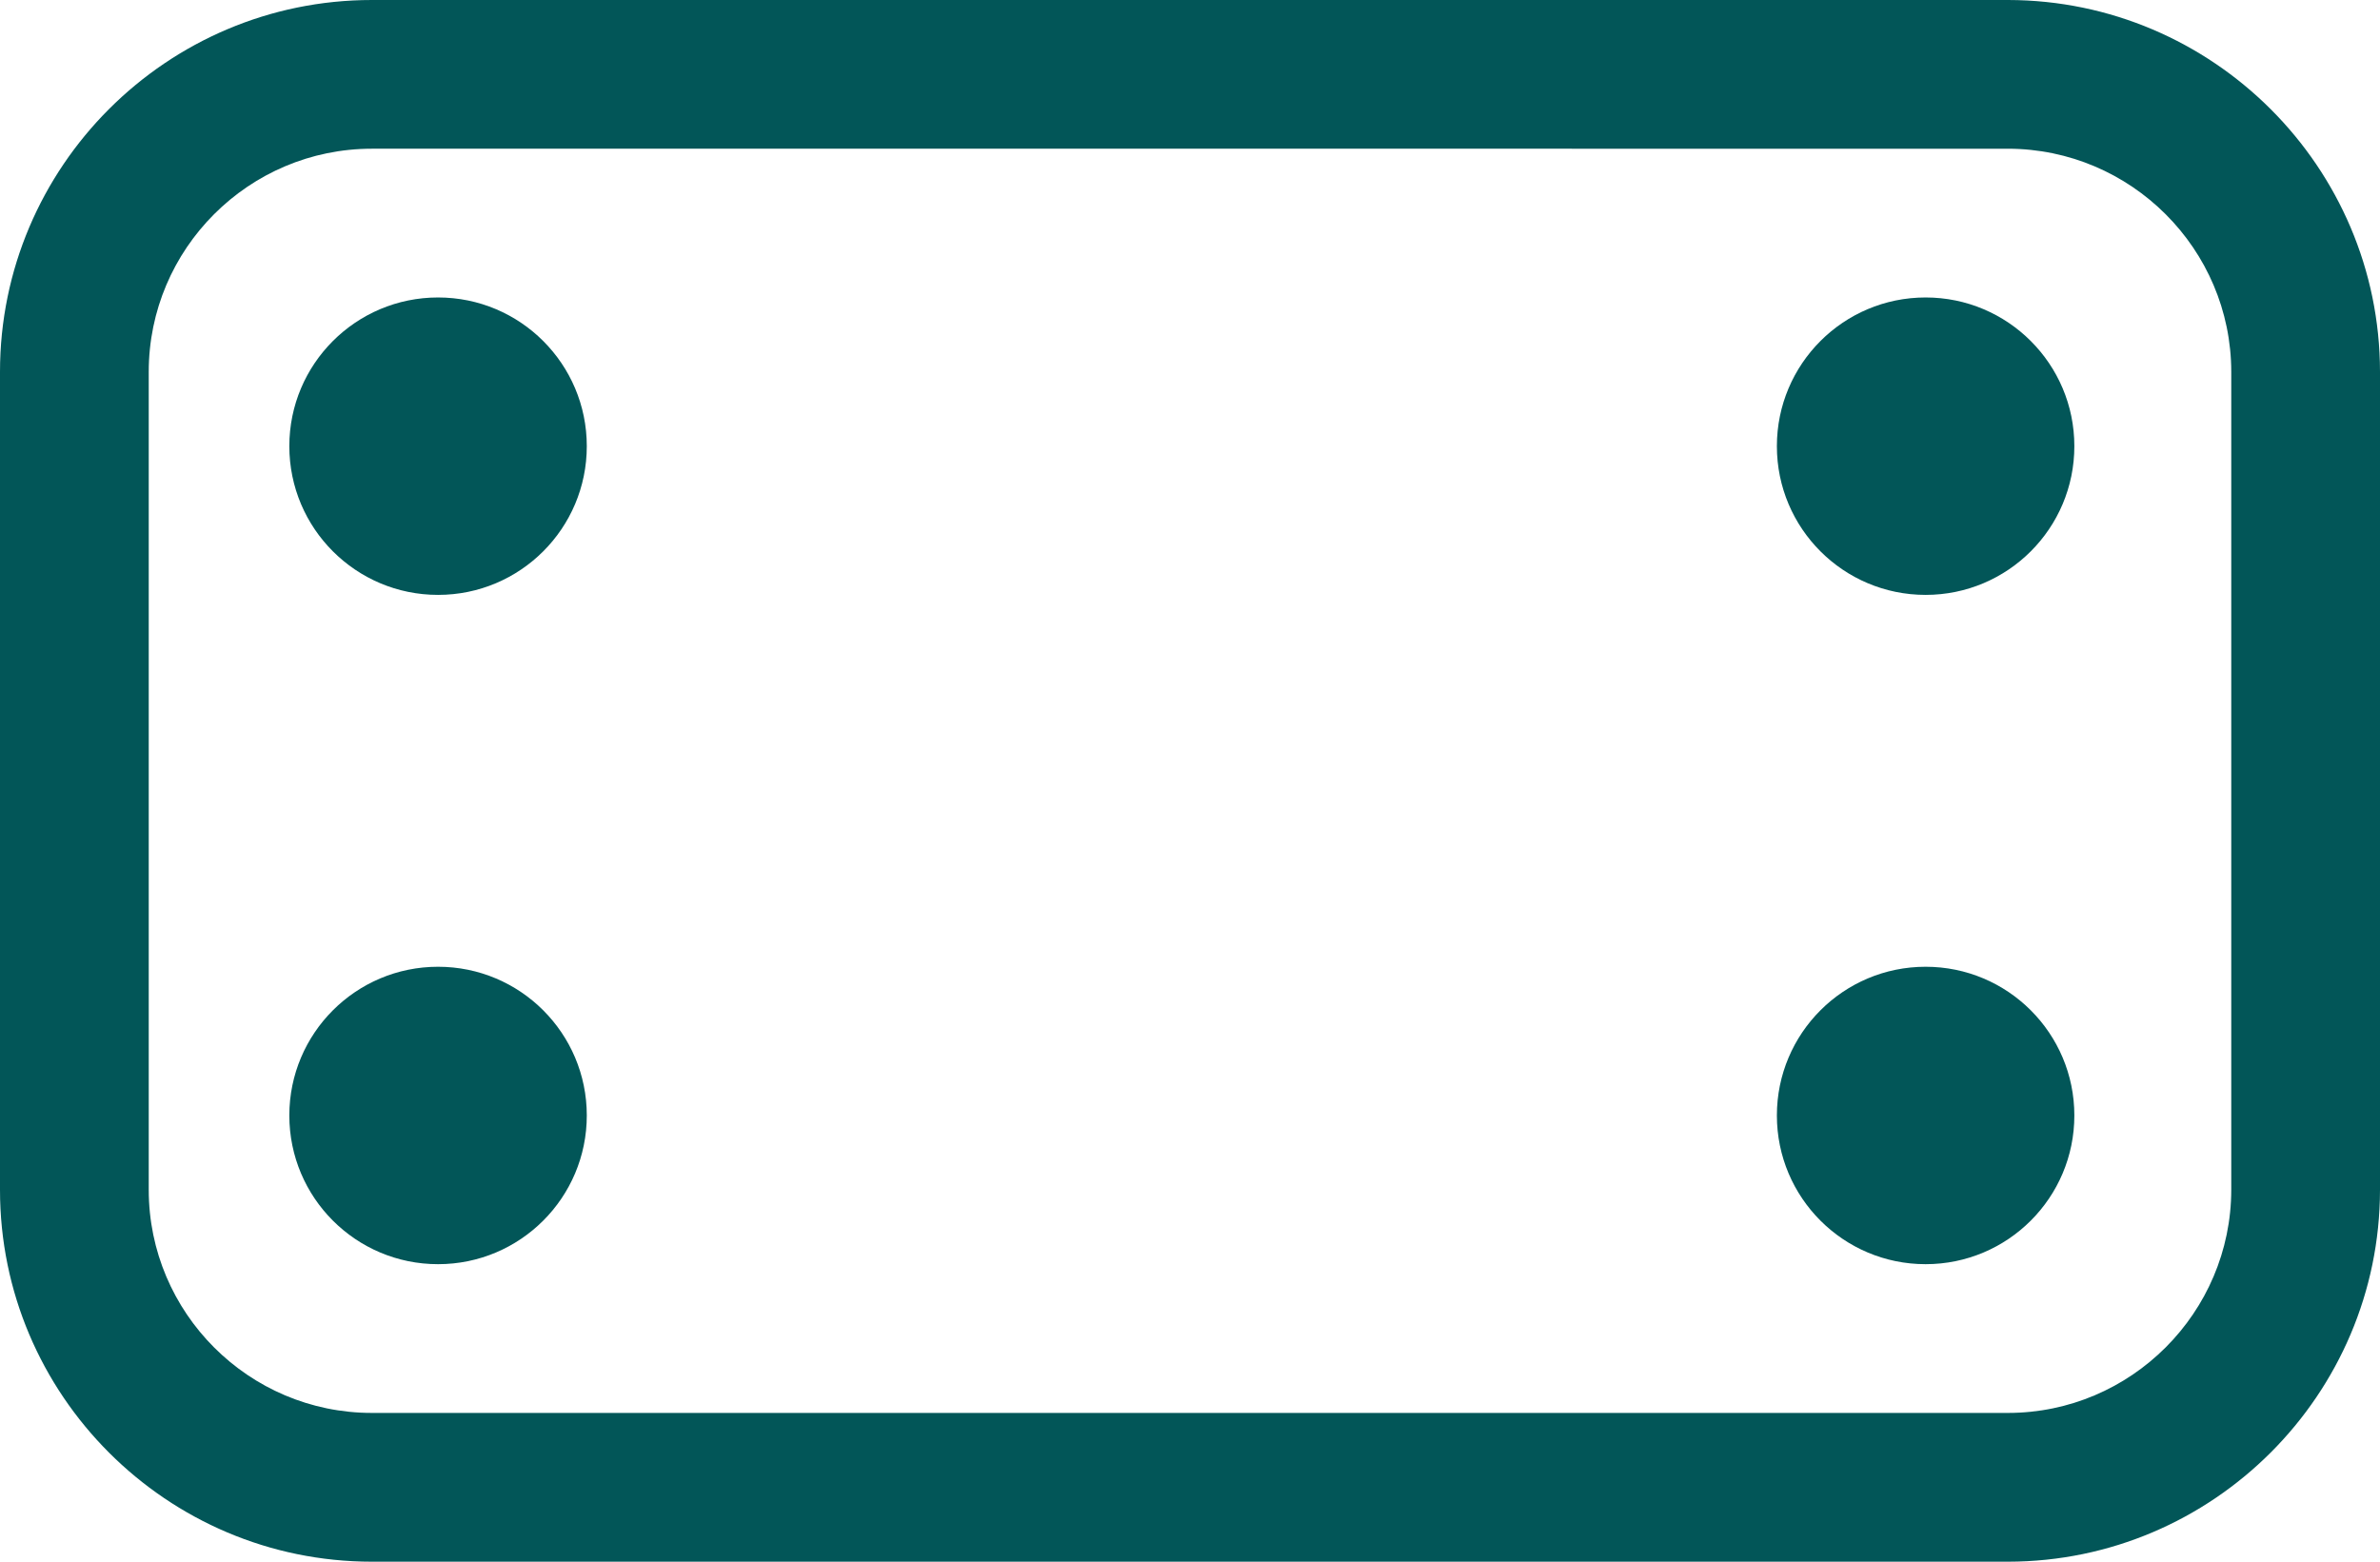
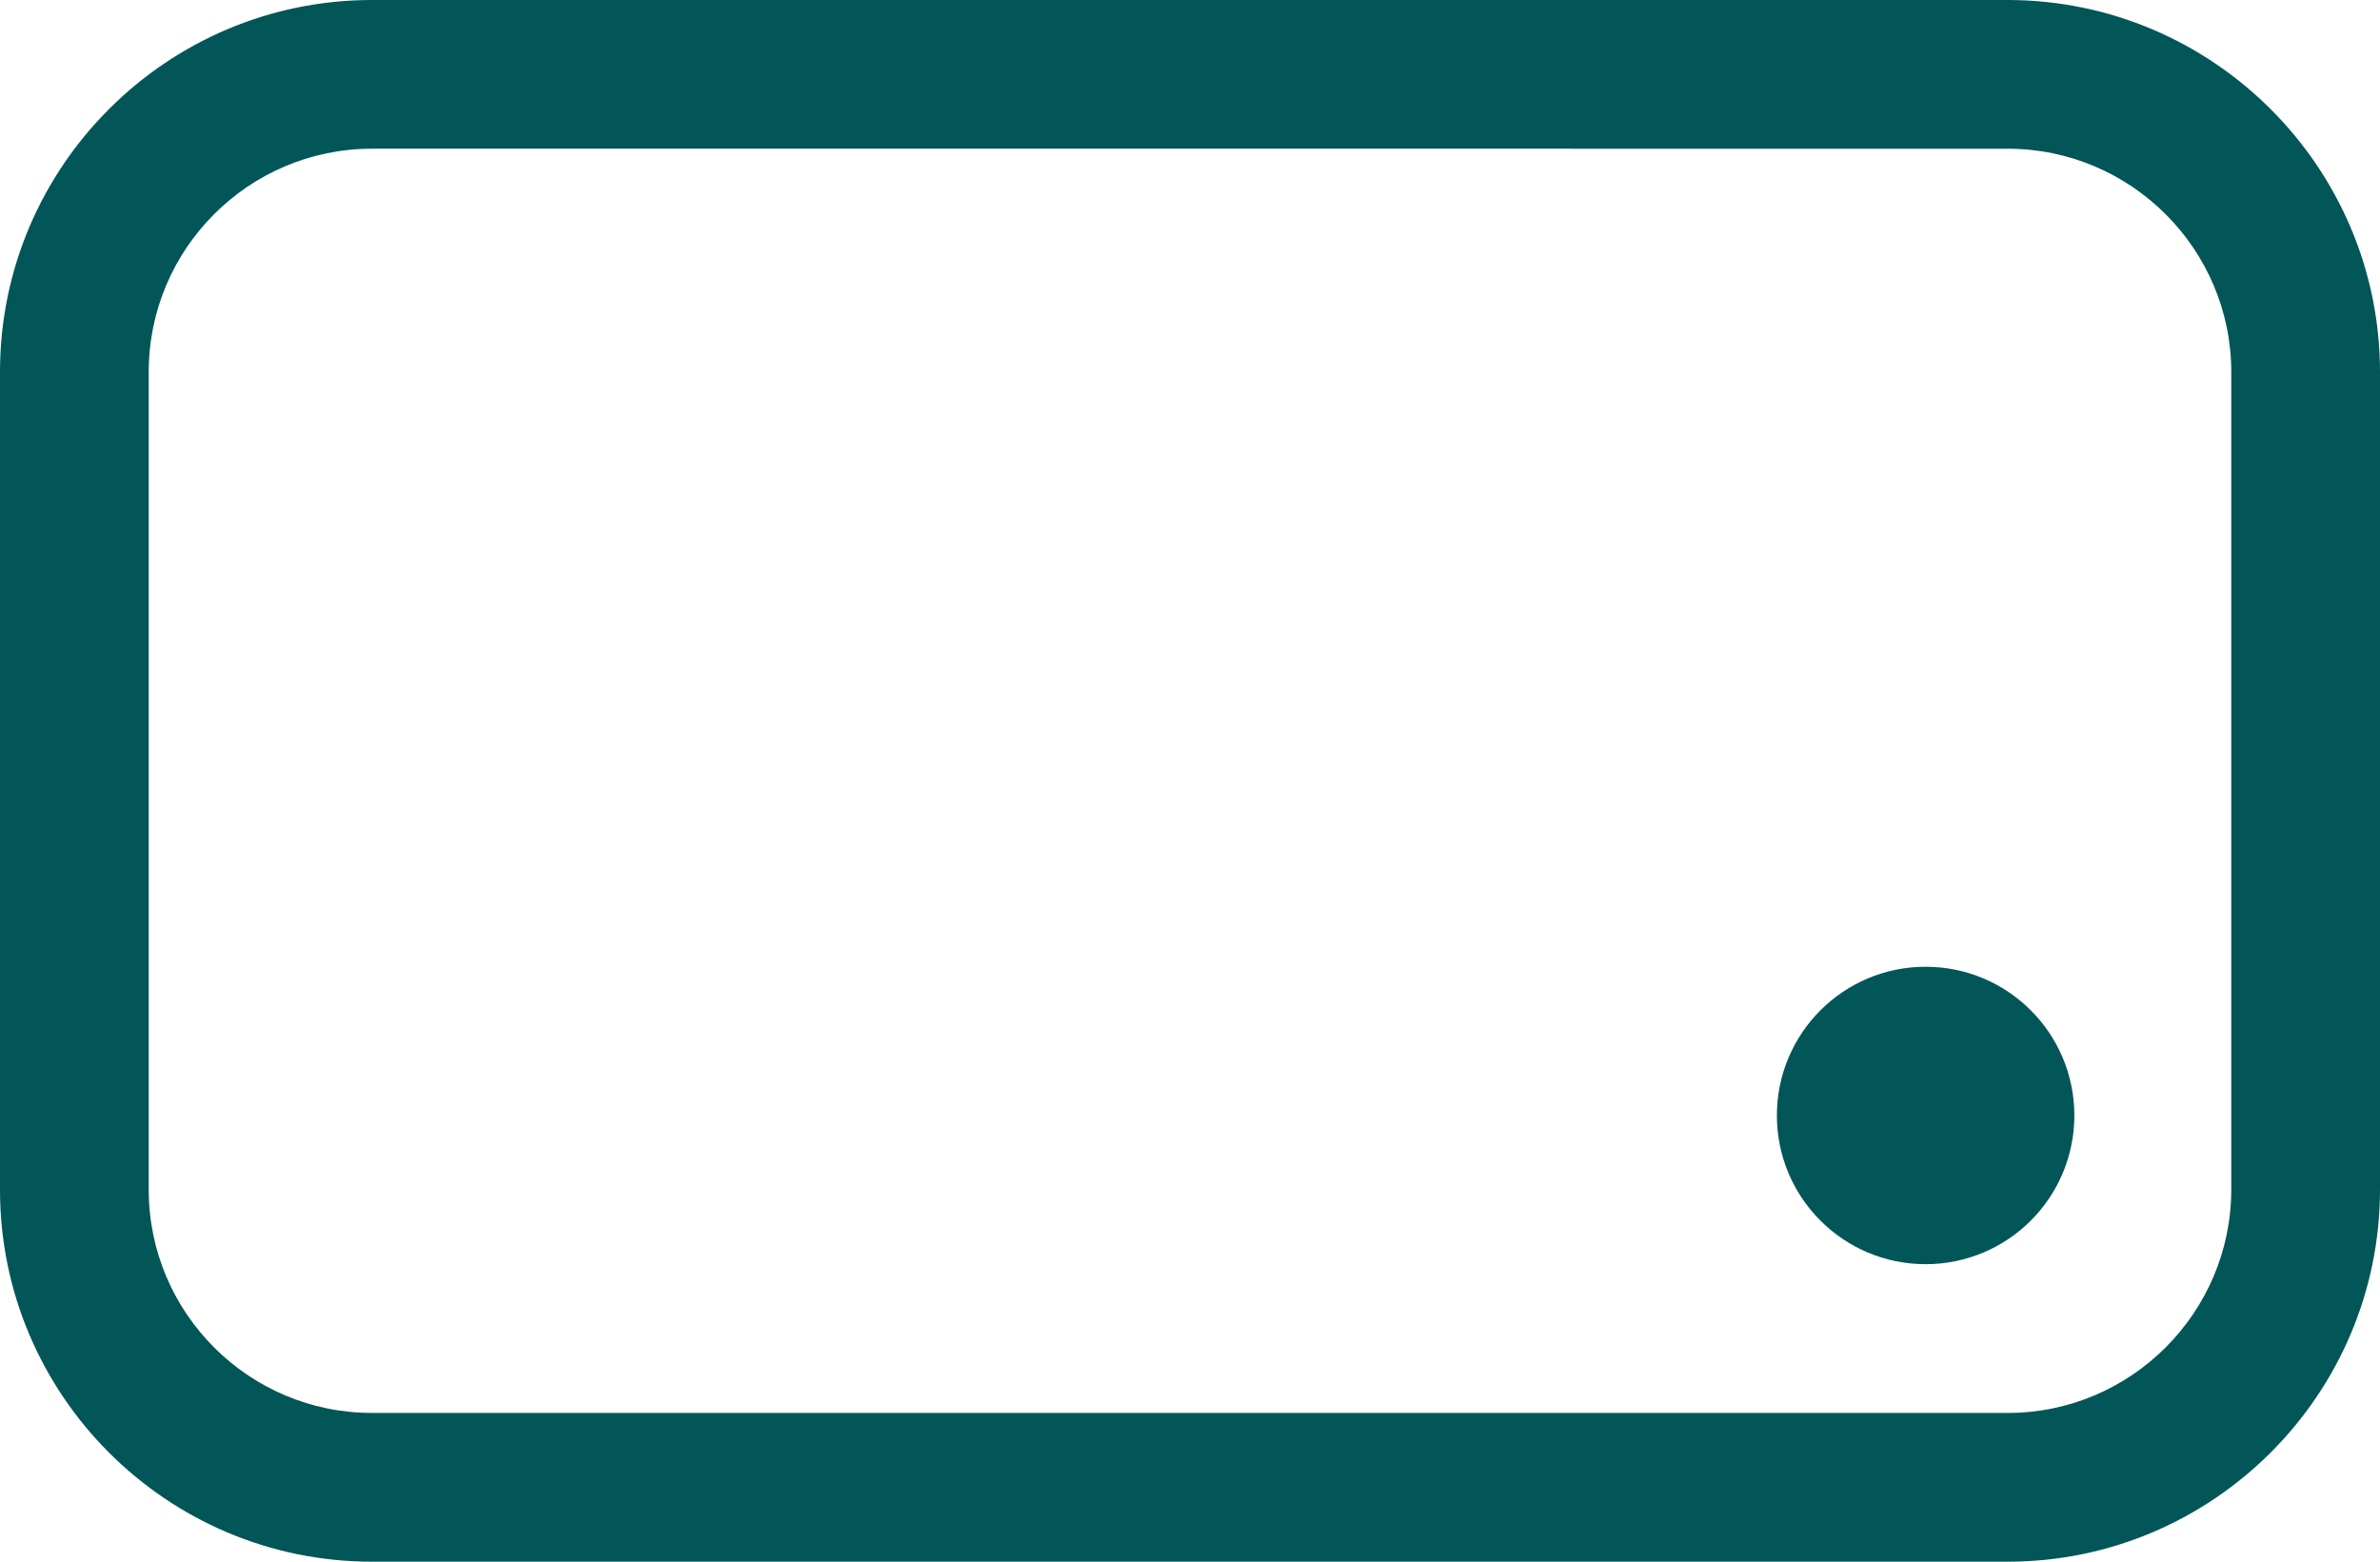
<svg xmlns="http://www.w3.org/2000/svg" id="_グループ_1" viewBox="0 0 532.22 349.28">
  <defs>
    <style>.cls-1{fill:#025658;stroke-width:0px;}</style>
  </defs>
  <path class="cls-1" d="M449.08,349.28H83.16c-45.85,0-83.16-37.31-83.16-83.16V83.16C0,37.31,37.31,0,83.16,0h365.9c45.8.07,83.1,37.37,83.16,83.14v182.98c-.06,45.8-37.36,83.1-83.14,83.16ZM83.16,33.26c-27.51,0-49.9,22.38-49.9,49.9v182.95c0,27.51,22.38,49.9,49.9,49.9h365.9c27.47-.03,49.86-22.43,49.9-49.91V83.16c-.03-27.46-22.43-49.86-49.93-49.9H83.16Z" />
-   <circle id="_楕円形_2" class="cls-1" cx="97.96" cy="99.79" r="33.26" />
-   <circle id="_楕円形_2-2" class="cls-1" cx="97.96" cy="249.48" r="33.26" />
-   <circle id="_楕円形_2-3" class="cls-1" cx="430.61" cy="99.79" r="33.26" />
  <circle id="_楕円形_2-4" class="cls-1" cx="430.61" cy="249.48" r="33.26" />
</svg>